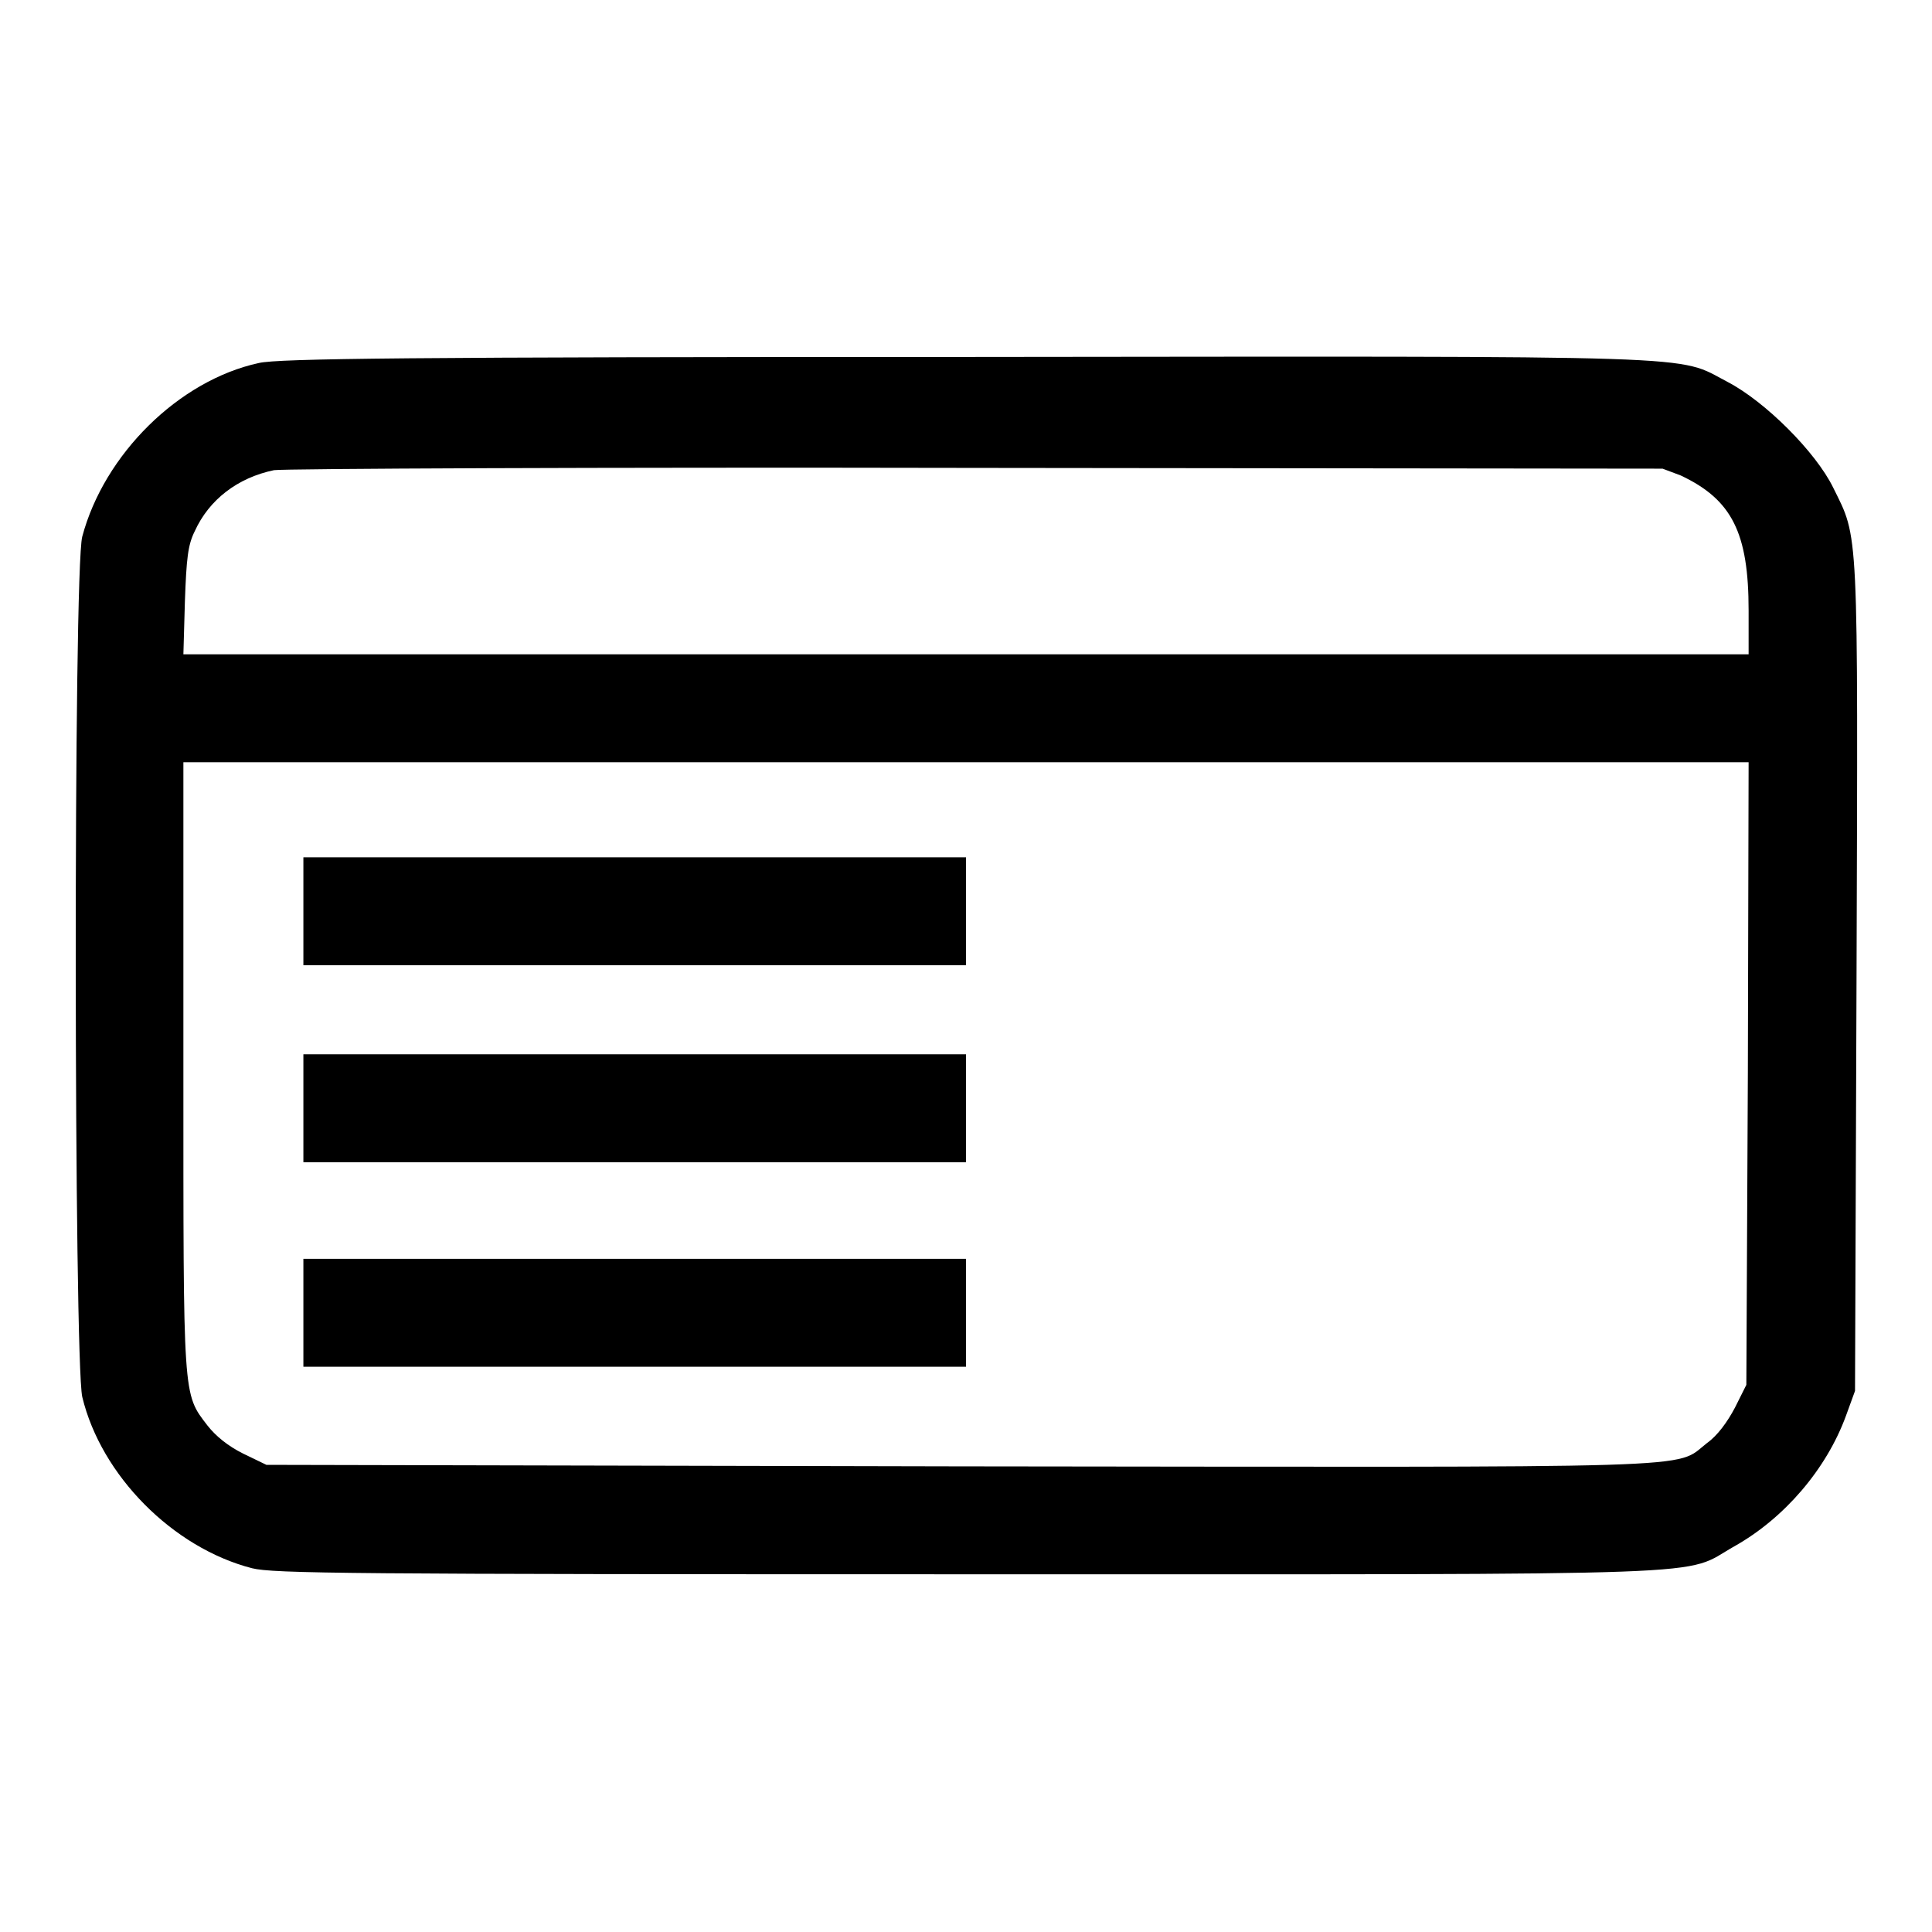
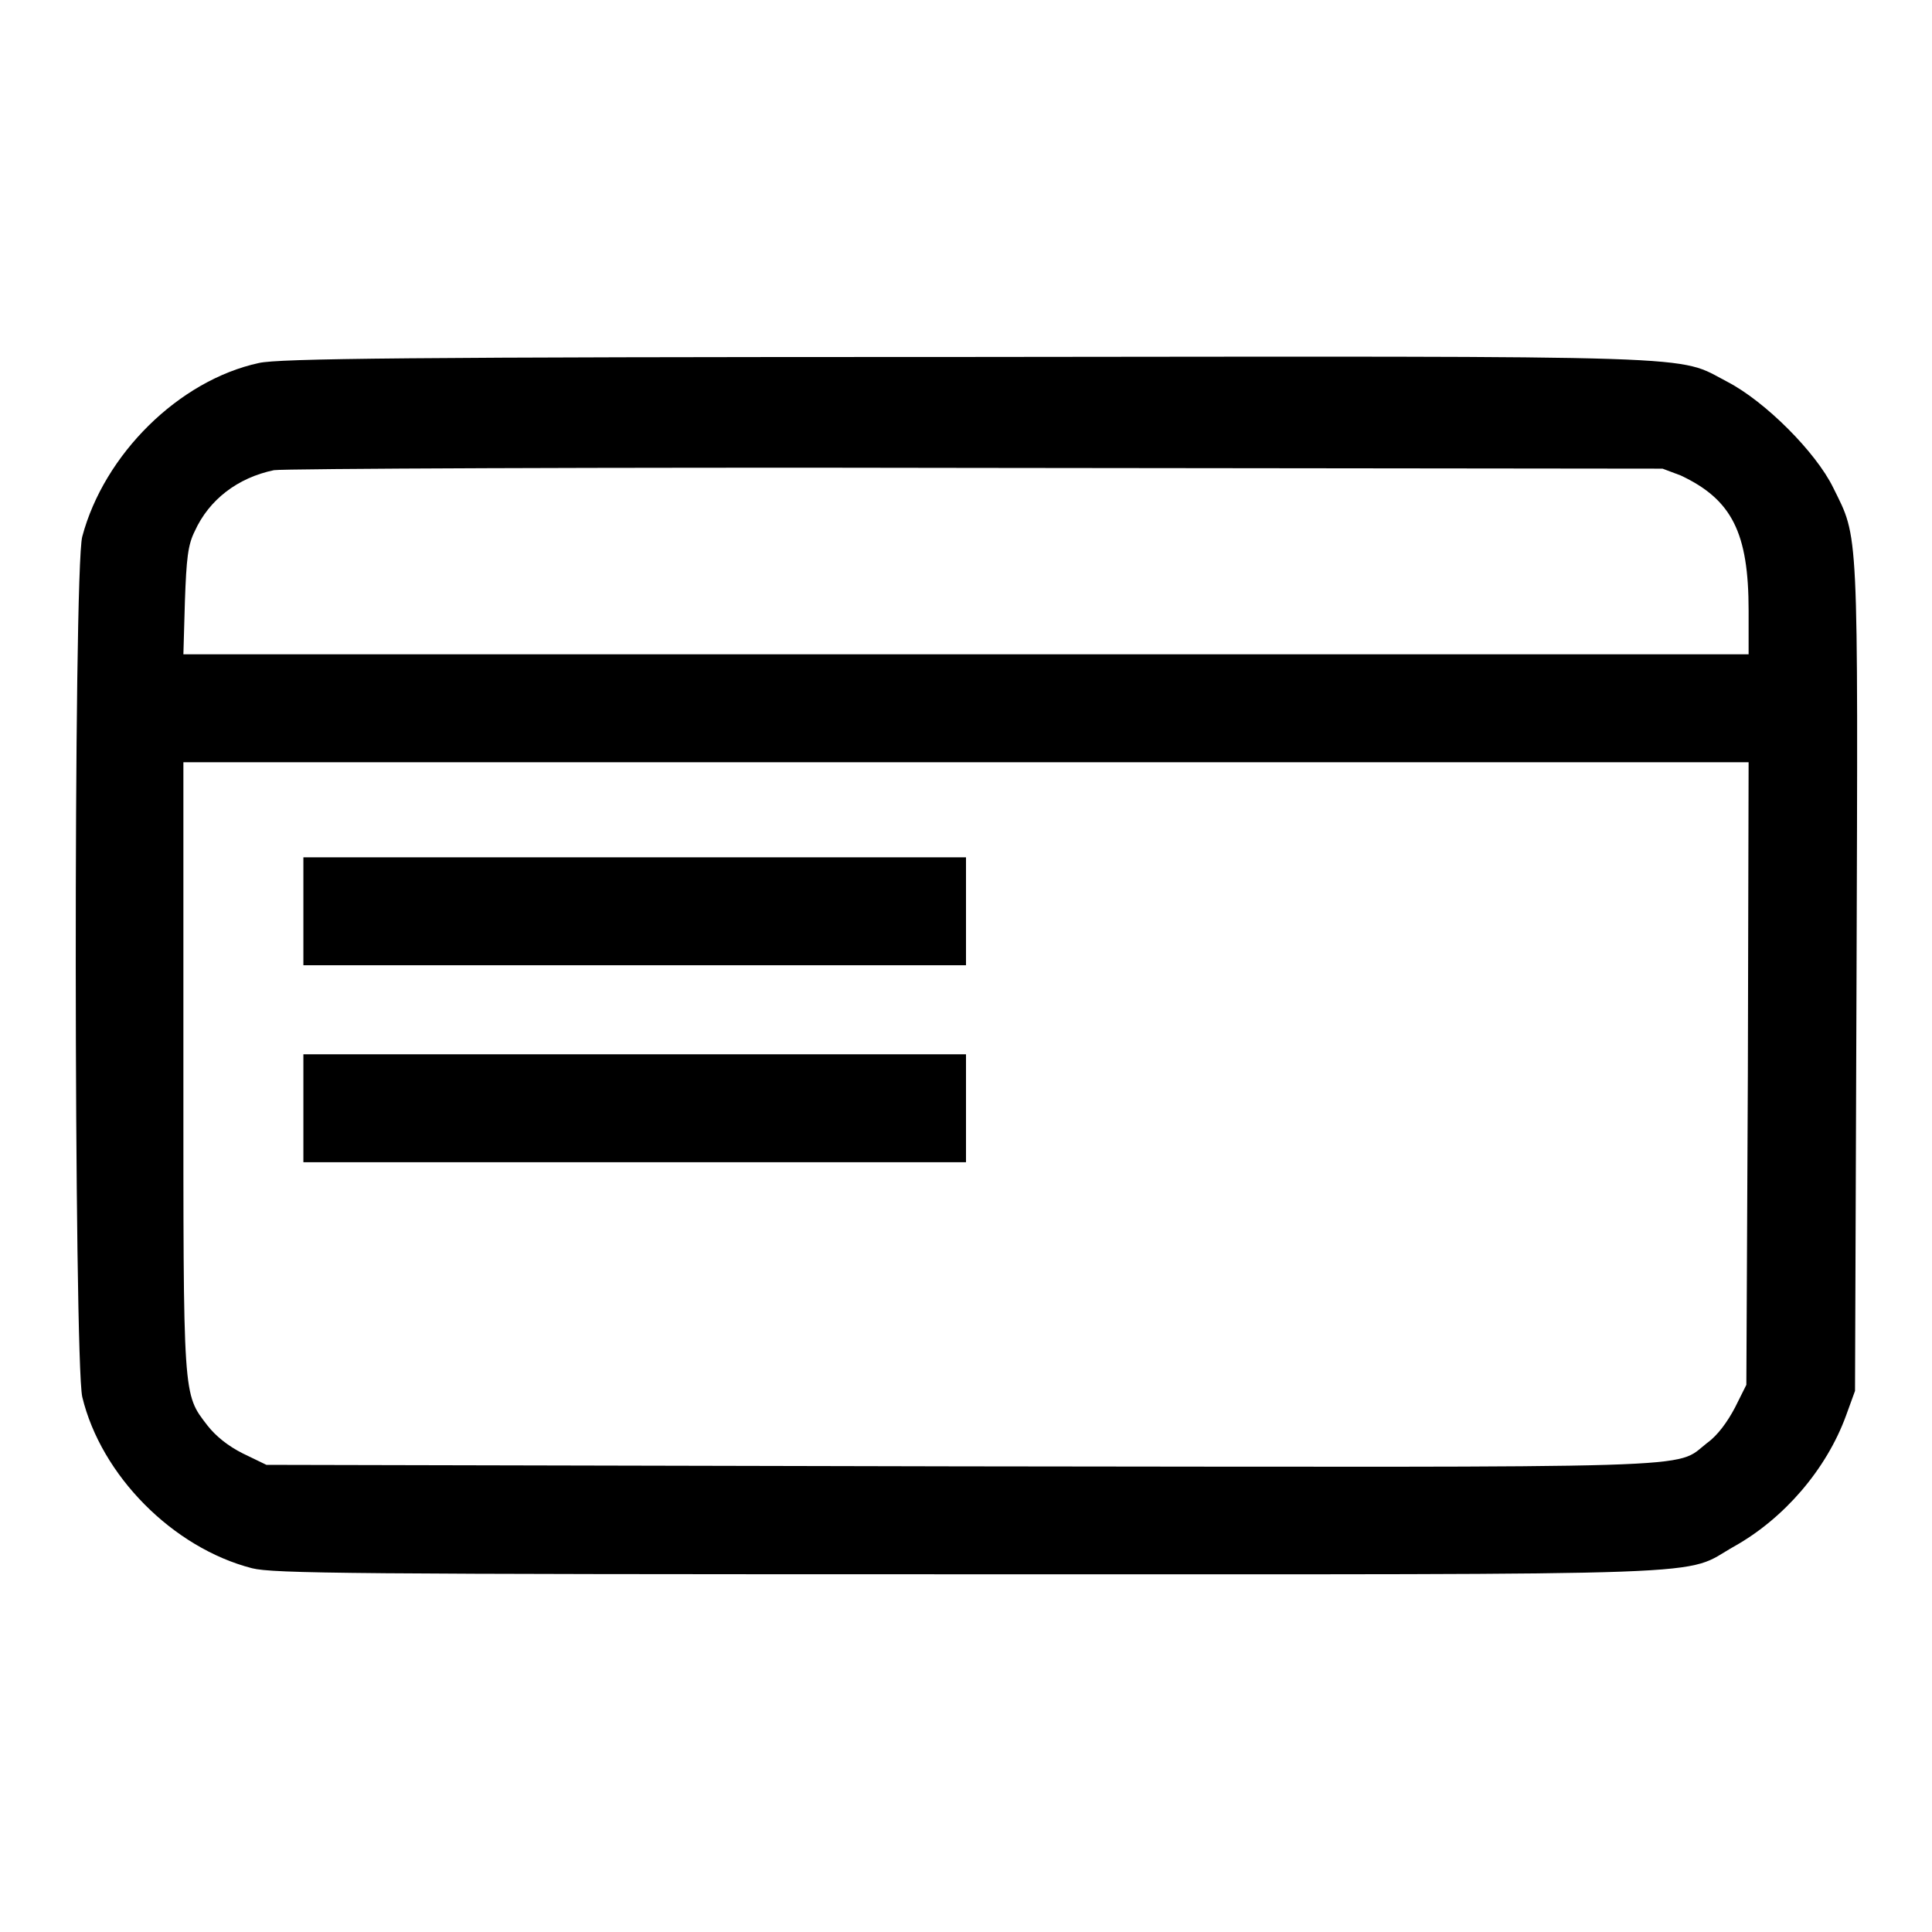
<svg xmlns="http://www.w3.org/2000/svg" version="1.1" x="0px" y="0px" viewBox="0 0 256 256" enable-background="new 0 0 256 256" xml:space="preserve">
  <g>
    <g>
      <g>
        <path fill="#000000" d="M34.3,48.1c-10.6,2.3-20.5,12.1-23.4,23c-1.2,4.4-1.1,109.1,0,114c2.5,10.4,12,20,22.5,22.7c2.8,0.7,12.8,0.8,94.8,0.8c102.7,0,94.5,0.3,101.6-3.7c6.6-3.7,12.2-10.2,14.8-17.3l1.2-3.3l0.2-54.8c0.2-60.5,0.3-58-3.1-64.9c-2.3-4.7-9-11.4-14-14c-6.9-3.6-0.9-3.4-101-3.3C53.9,47.3,36.9,47.5,34.3,48.1z M222.7,63c6.8,3.2,9,7.6,9,17.9v5.8H128H24.3l0.2-7c0.2-5.7,0.4-7.5,1.3-9.3c1.9-4.2,5.7-7.1,10.5-8.1c1.2-0.2,43.1-0.4,93.1-0.3l90.9,0.1L222.7,63z M231.6,142.2l-0.2,41.3l-1.5,3c-1,1.9-2.3,3.7-3.7,4.7c-4.5,3.5,2,3.2-99.2,3.1l-91.7-0.2l-3.1-1.5c-2-1-3.6-2.3-4.7-3.7c-3.3-4.3-3.2-3.3-3.2-47.7v-40.2h103.7h103.7L231.6,142.2z" />
        <path fill="#000000" d="M40.2,120.8v7.1h43.9h43.9v-7.1v-7.2H84.2H40.2V120.8z" />
        <path fill="#000000" d="M40.2,146.9v7.1h43.9h43.9v-7.1v-7.2H84.2H40.2V146.9z" />
-         <path fill="#000000" d="M40.2,173.9v7.2h43.9h43.9v-7.2v-7.1H84.2H40.2V173.9z" />
      </g>
    </g>
  </g>
</svg>